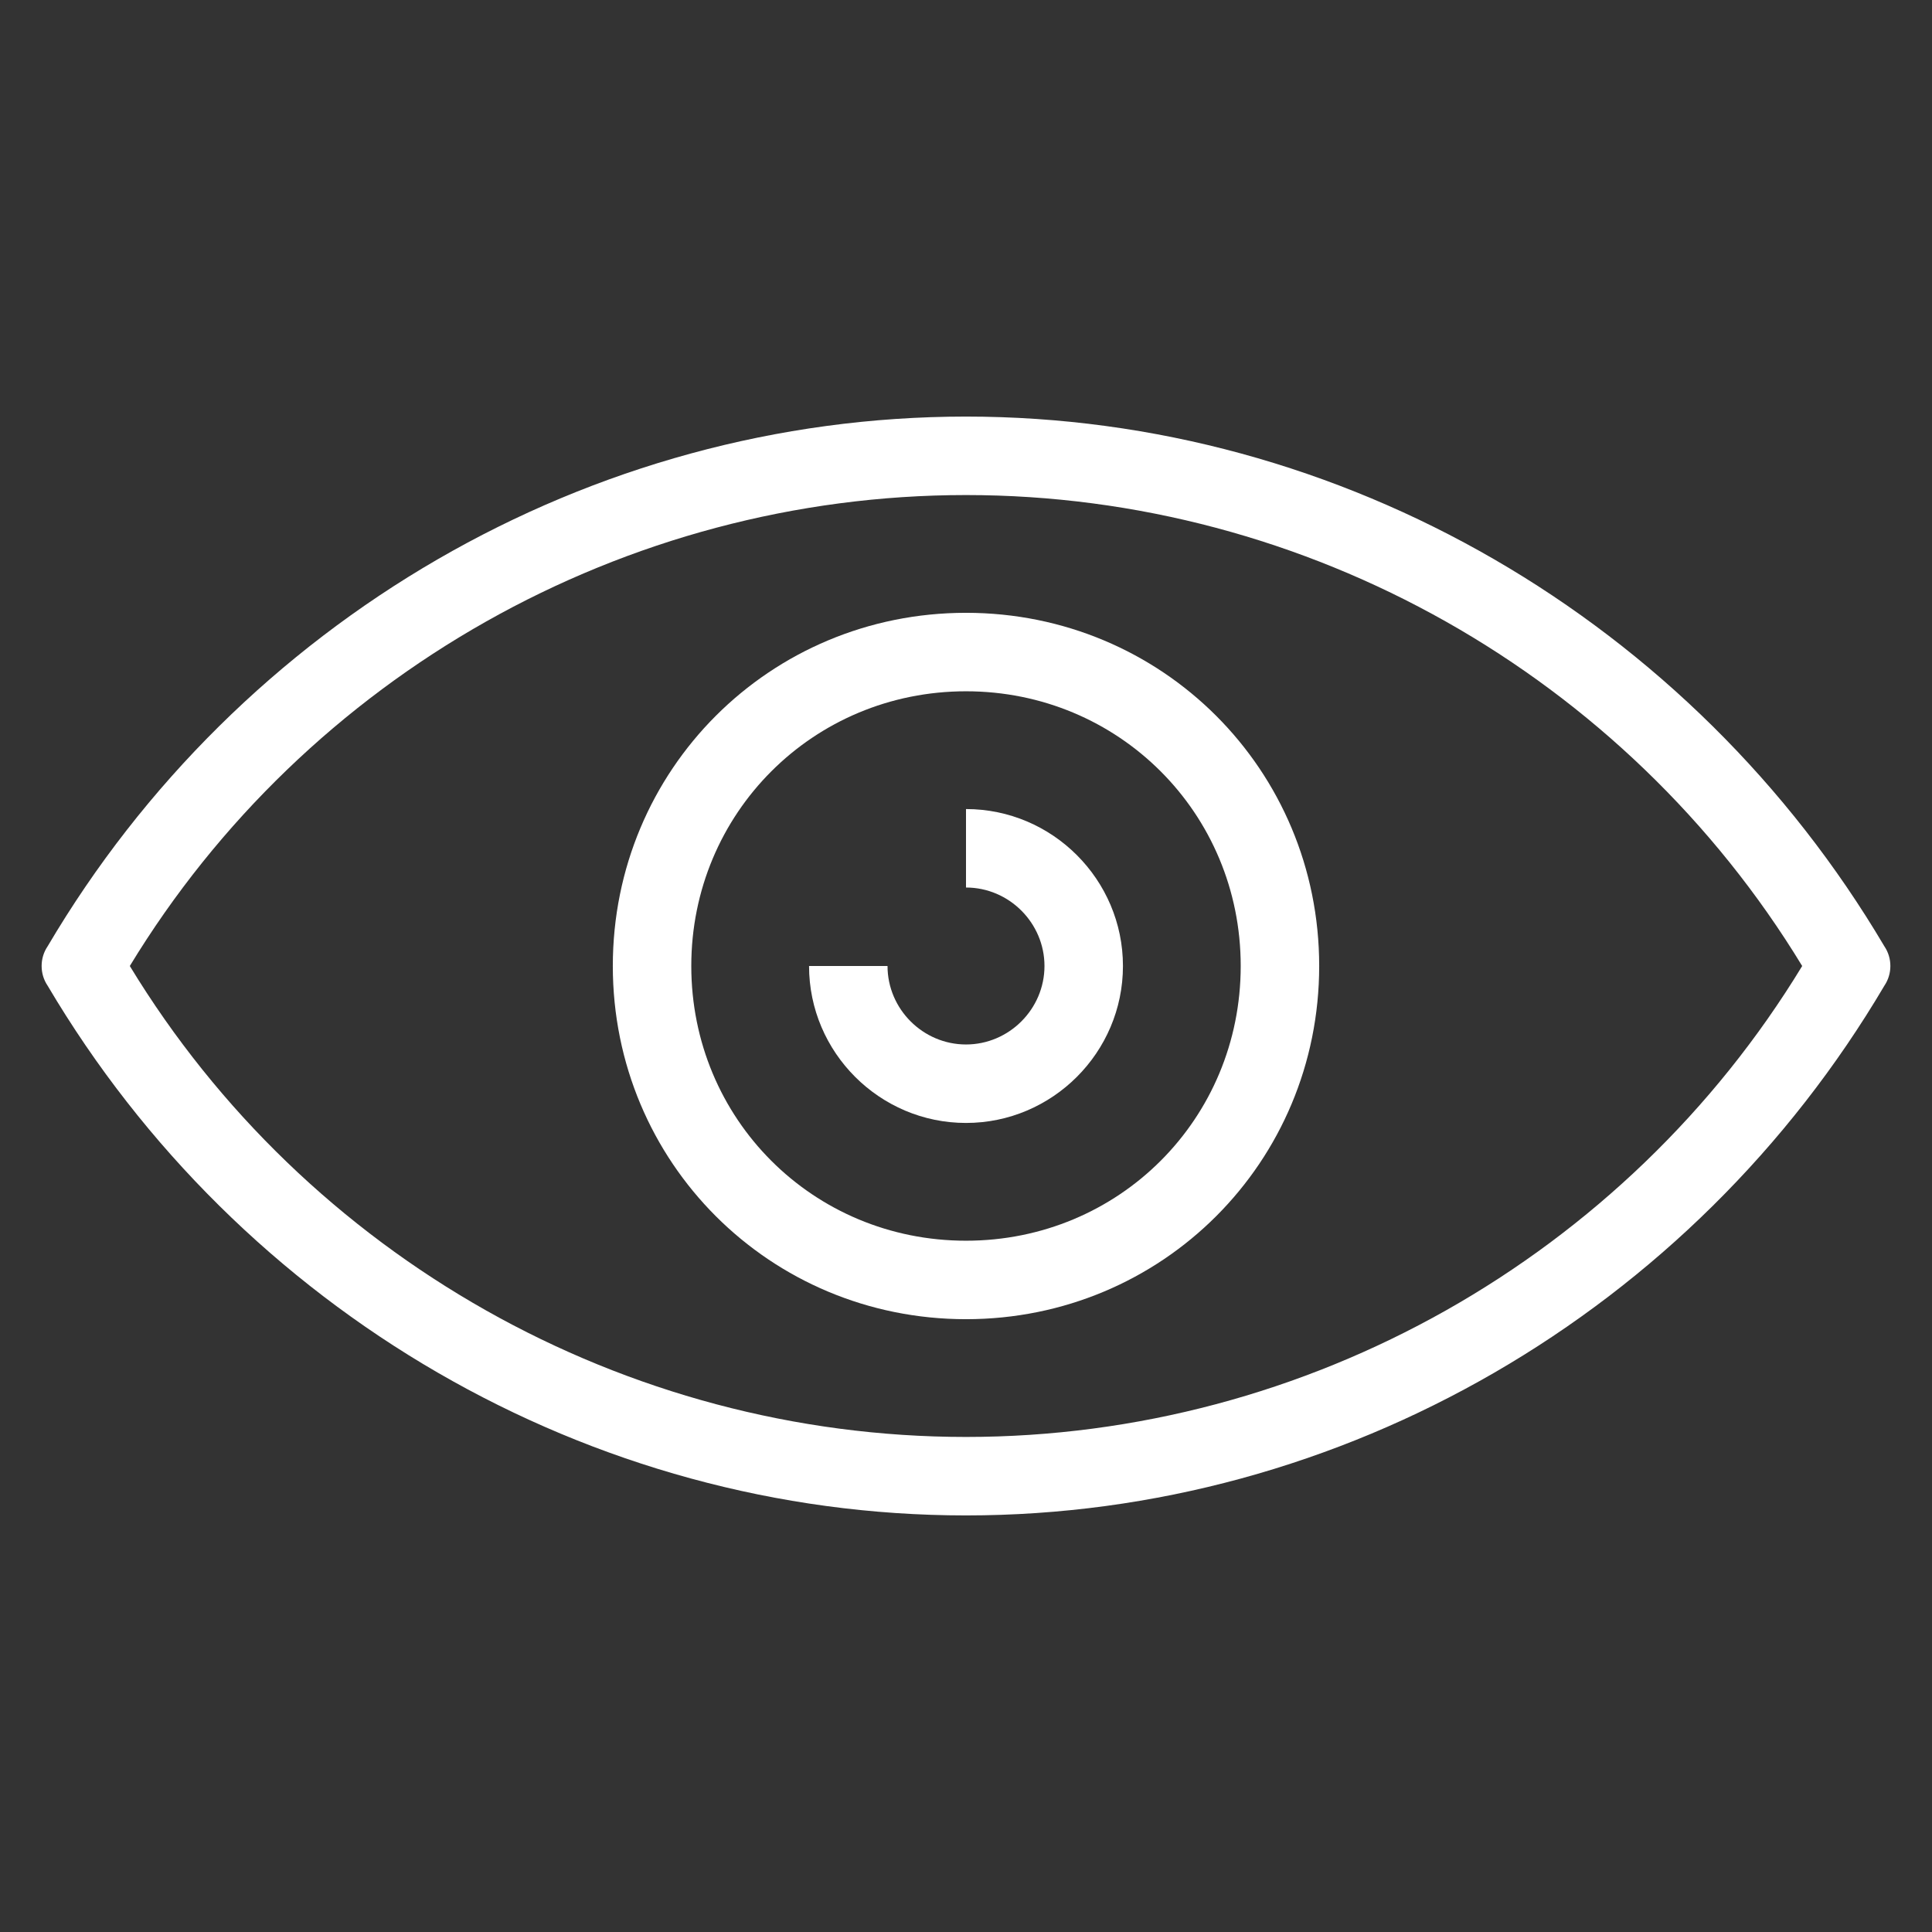
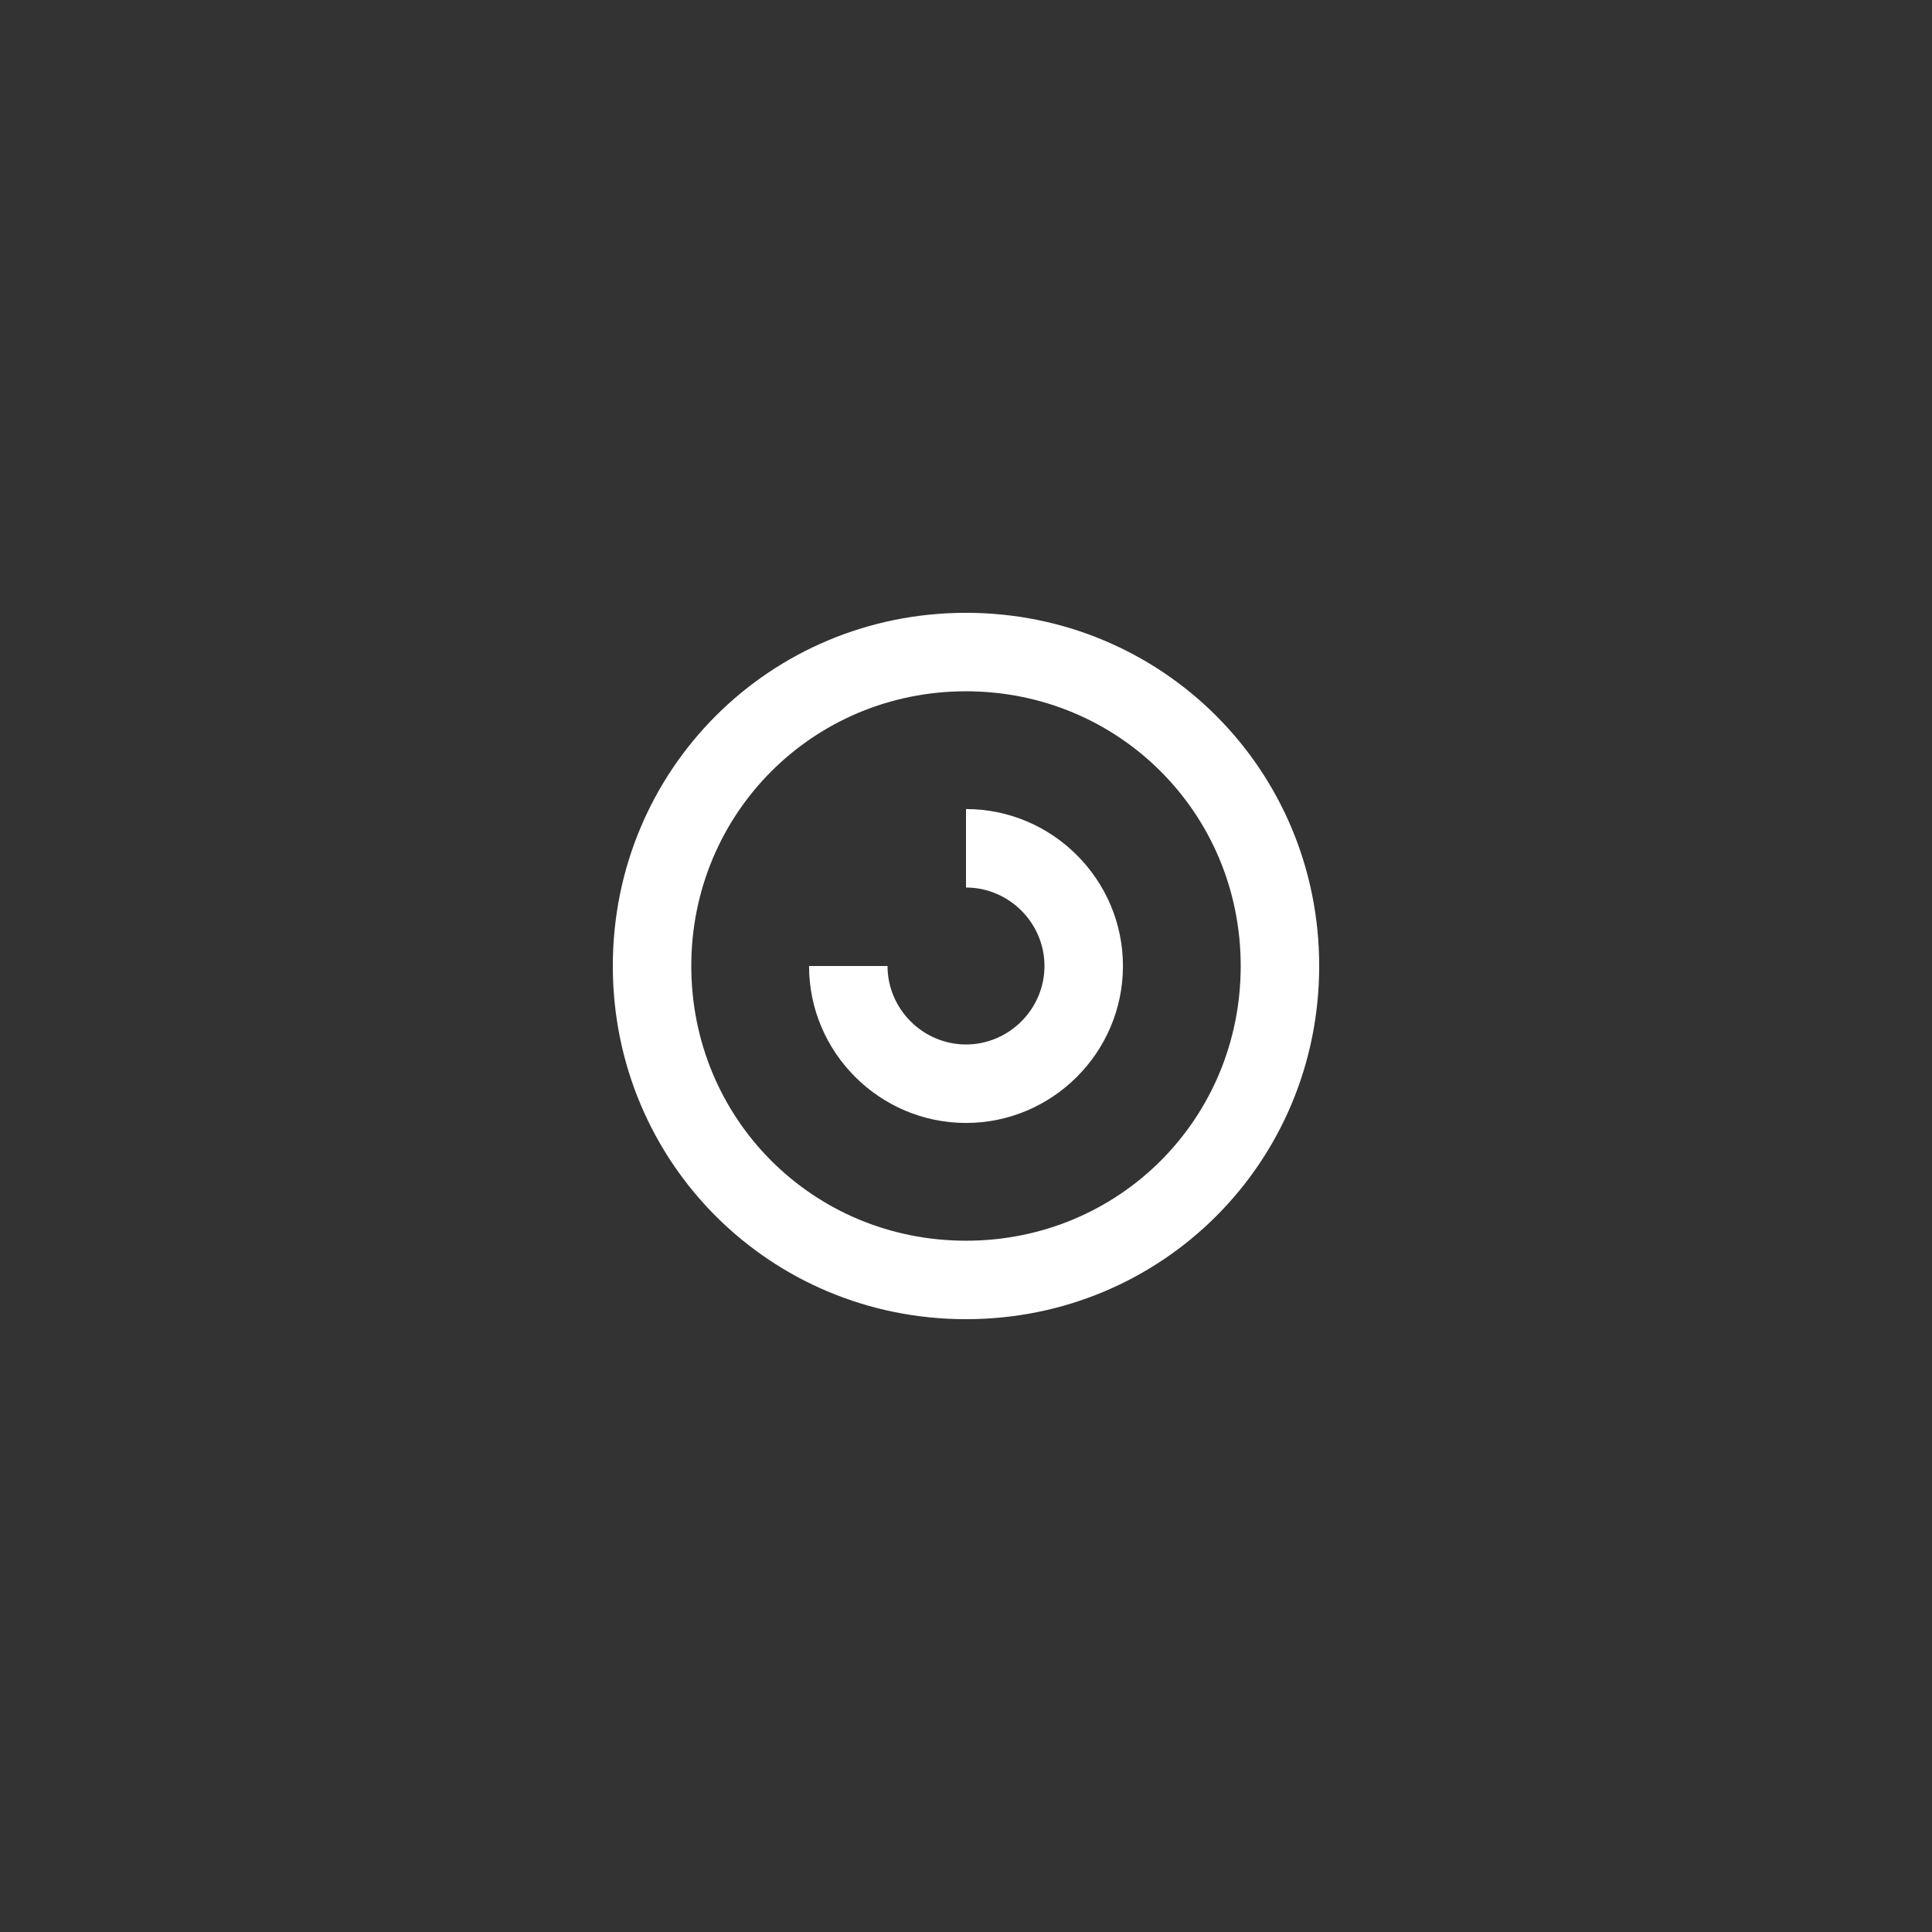
<svg xmlns="http://www.w3.org/2000/svg" width="21" height="21" viewBox="0 0 21 21" fill="none">
  <rect x="0" y="0" width="21" height="21" fill="#333333" stroke="none" />
-   <path d="M20.483 10.287C18.391 6.747 14.593 4.528 10.5 4.528C6.407 4.528 2.604 6.747 0.517 10.287C0.431 10.414 0.431 10.586 0.517 10.713C2.609 14.253 6.407 16.472 10.5 16.472C14.593 16.472 18.395 14.253 20.483 10.713C20.569 10.586 20.569 10.414 20.483 10.287ZM10.5 15.619C6.788 15.619 3.33 13.658 1.411 10.5C3.33 7.342 6.788 5.381 10.5 5.381C14.212 5.381 17.669 7.342 19.589 10.5C17.669 13.658 14.212 15.619 10.5 15.619Z" fill="white" />
  <path d="M10.5 6.661C8.367 6.661 6.661 8.367 6.661 10.5C6.661 12.633 8.367 14.339 10.5 14.339C12.633 14.339 14.339 12.633 14.339 10.5C14.339 8.367 12.633 6.661 10.5 6.661ZM10.5 13.486C8.835 13.486 7.514 12.161 7.514 10.5C7.514 8.839 8.839 7.514 10.5 7.514C12.161 7.514 13.486 8.839 13.486 10.5C13.486 12.161 12.165 13.486 10.5 13.486Z" fill="white" />
  <path d="M10.5 8.794V9.647C10.968 9.647 11.353 10.032 11.353 10.5C11.353 10.968 10.968 11.353 10.5 11.353C10.032 11.353 9.647 10.968 9.647 10.5H8.794C8.794 11.439 9.561 12.206 10.5 12.206C11.439 12.206 12.206 11.439 12.206 10.5C12.206 9.561 11.439 8.794 10.5 8.794Z" fill="white" />
</svg>